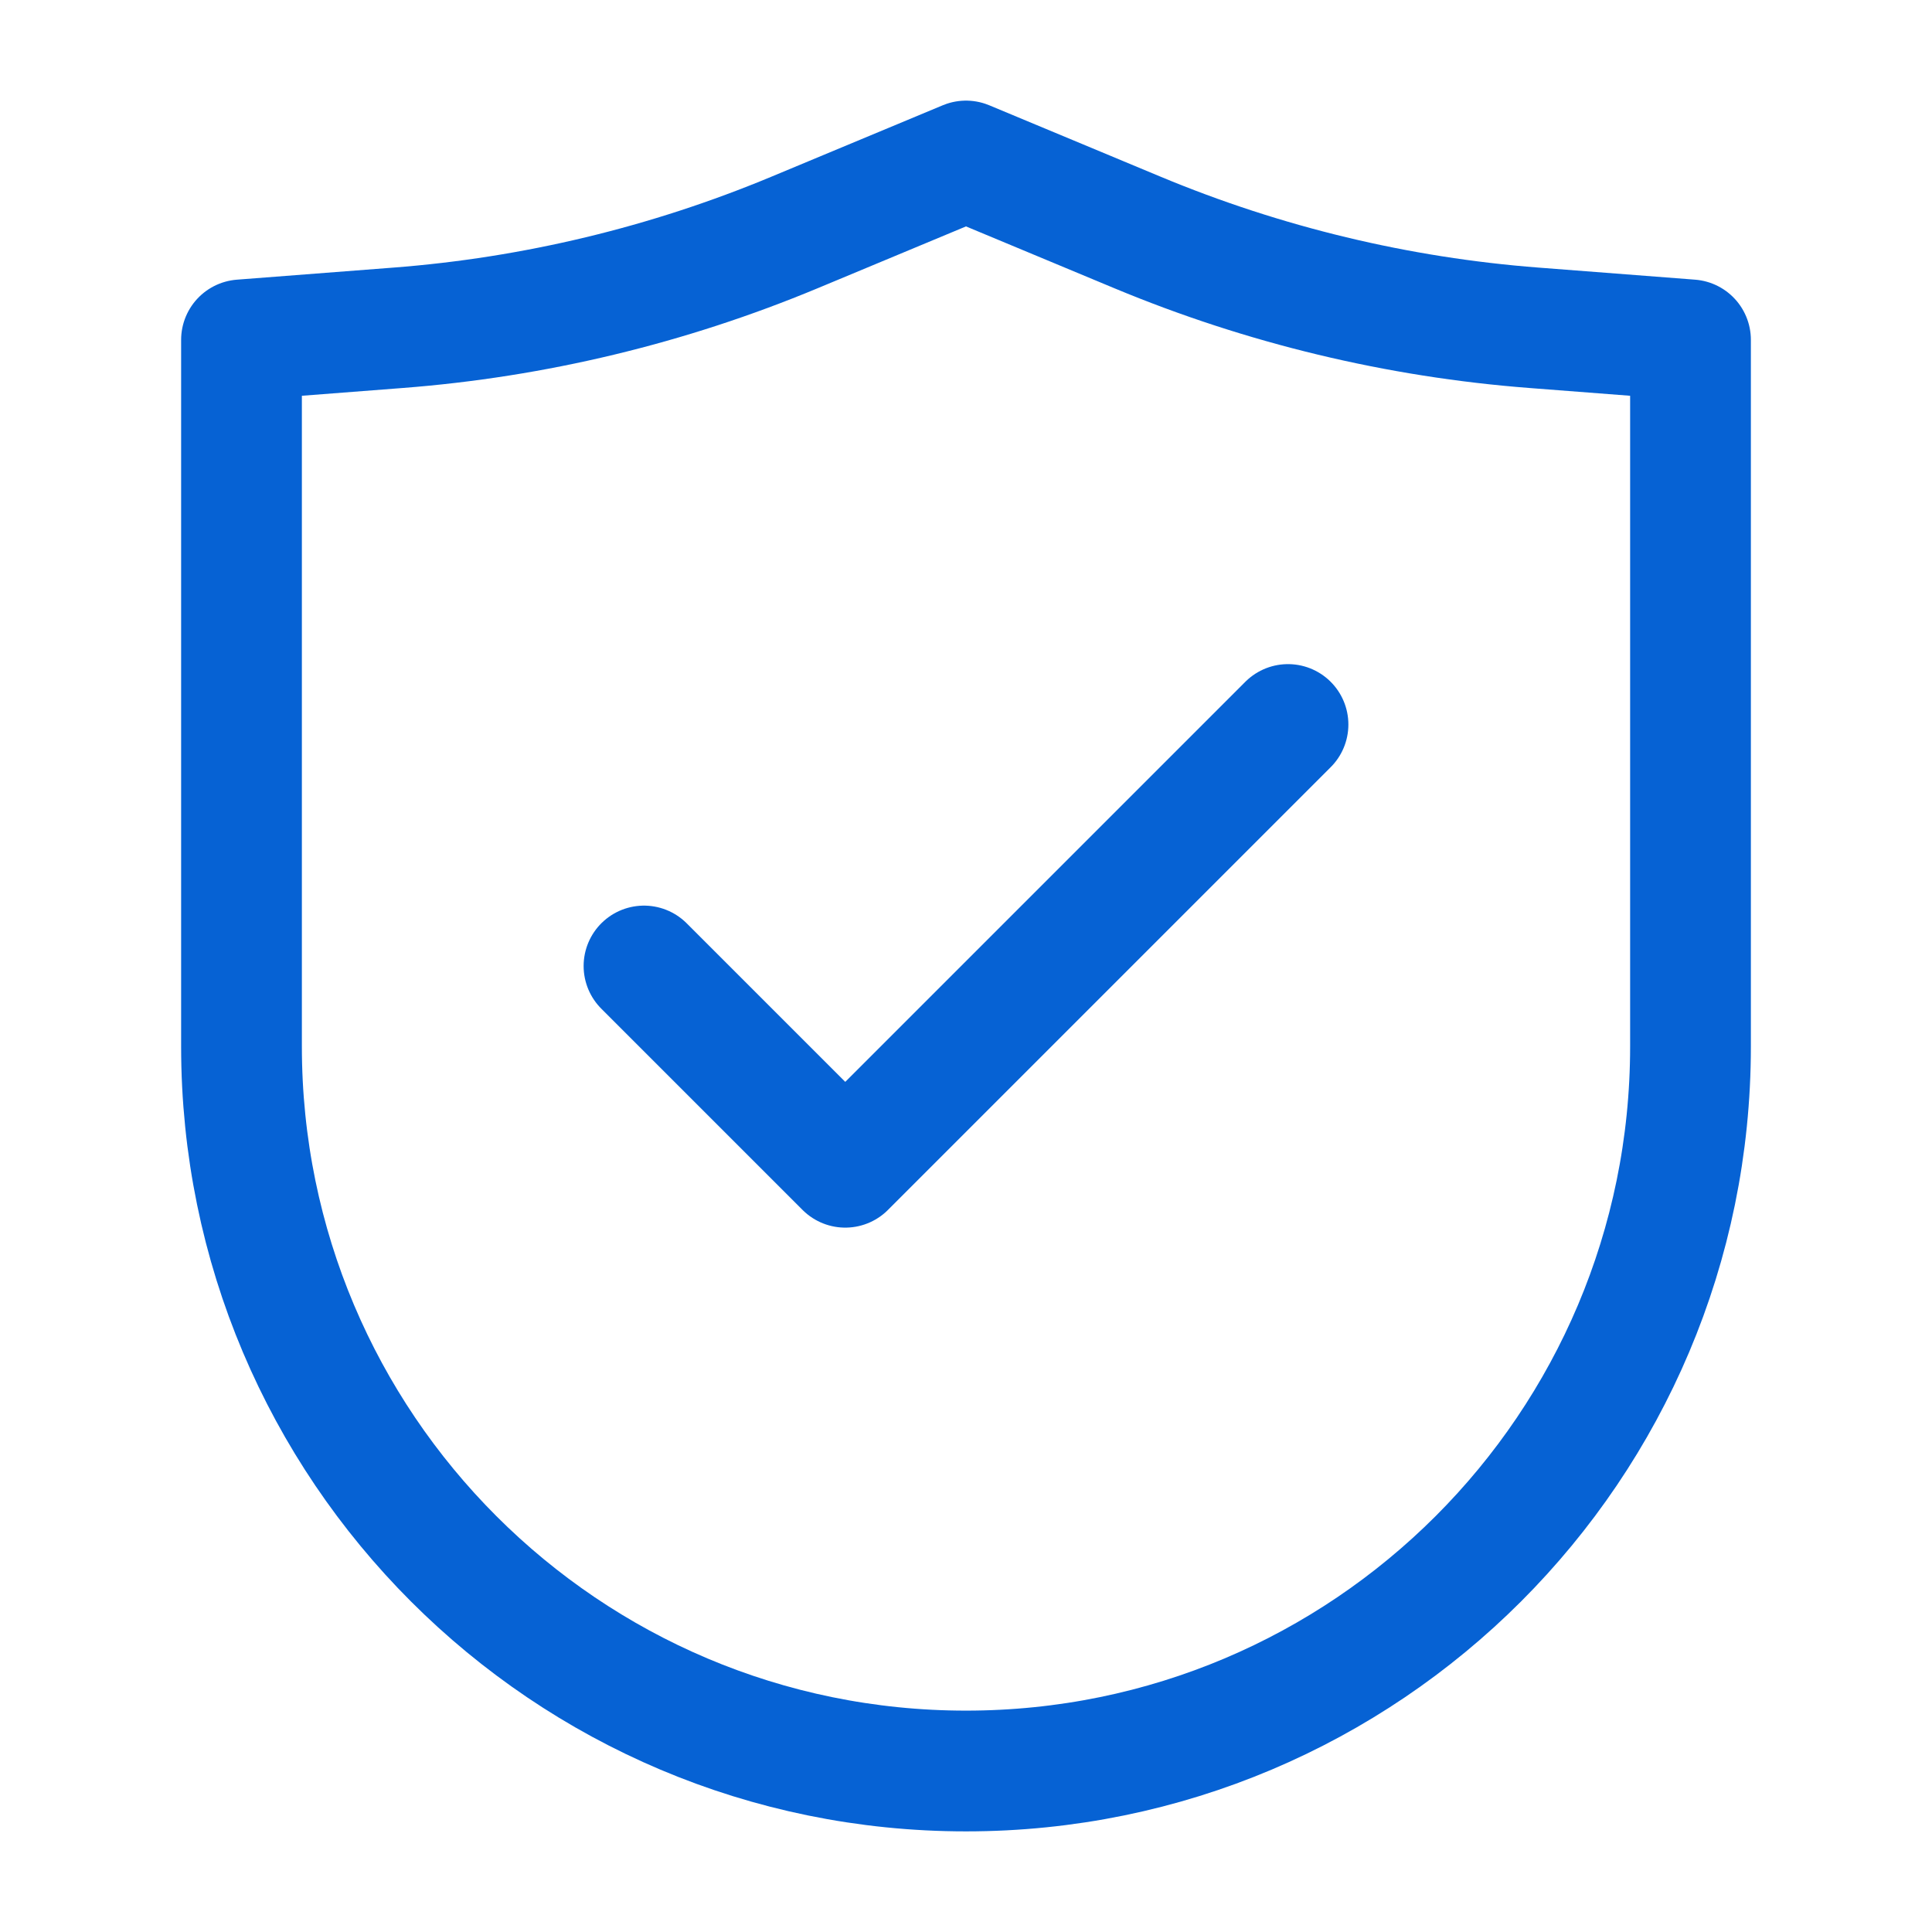
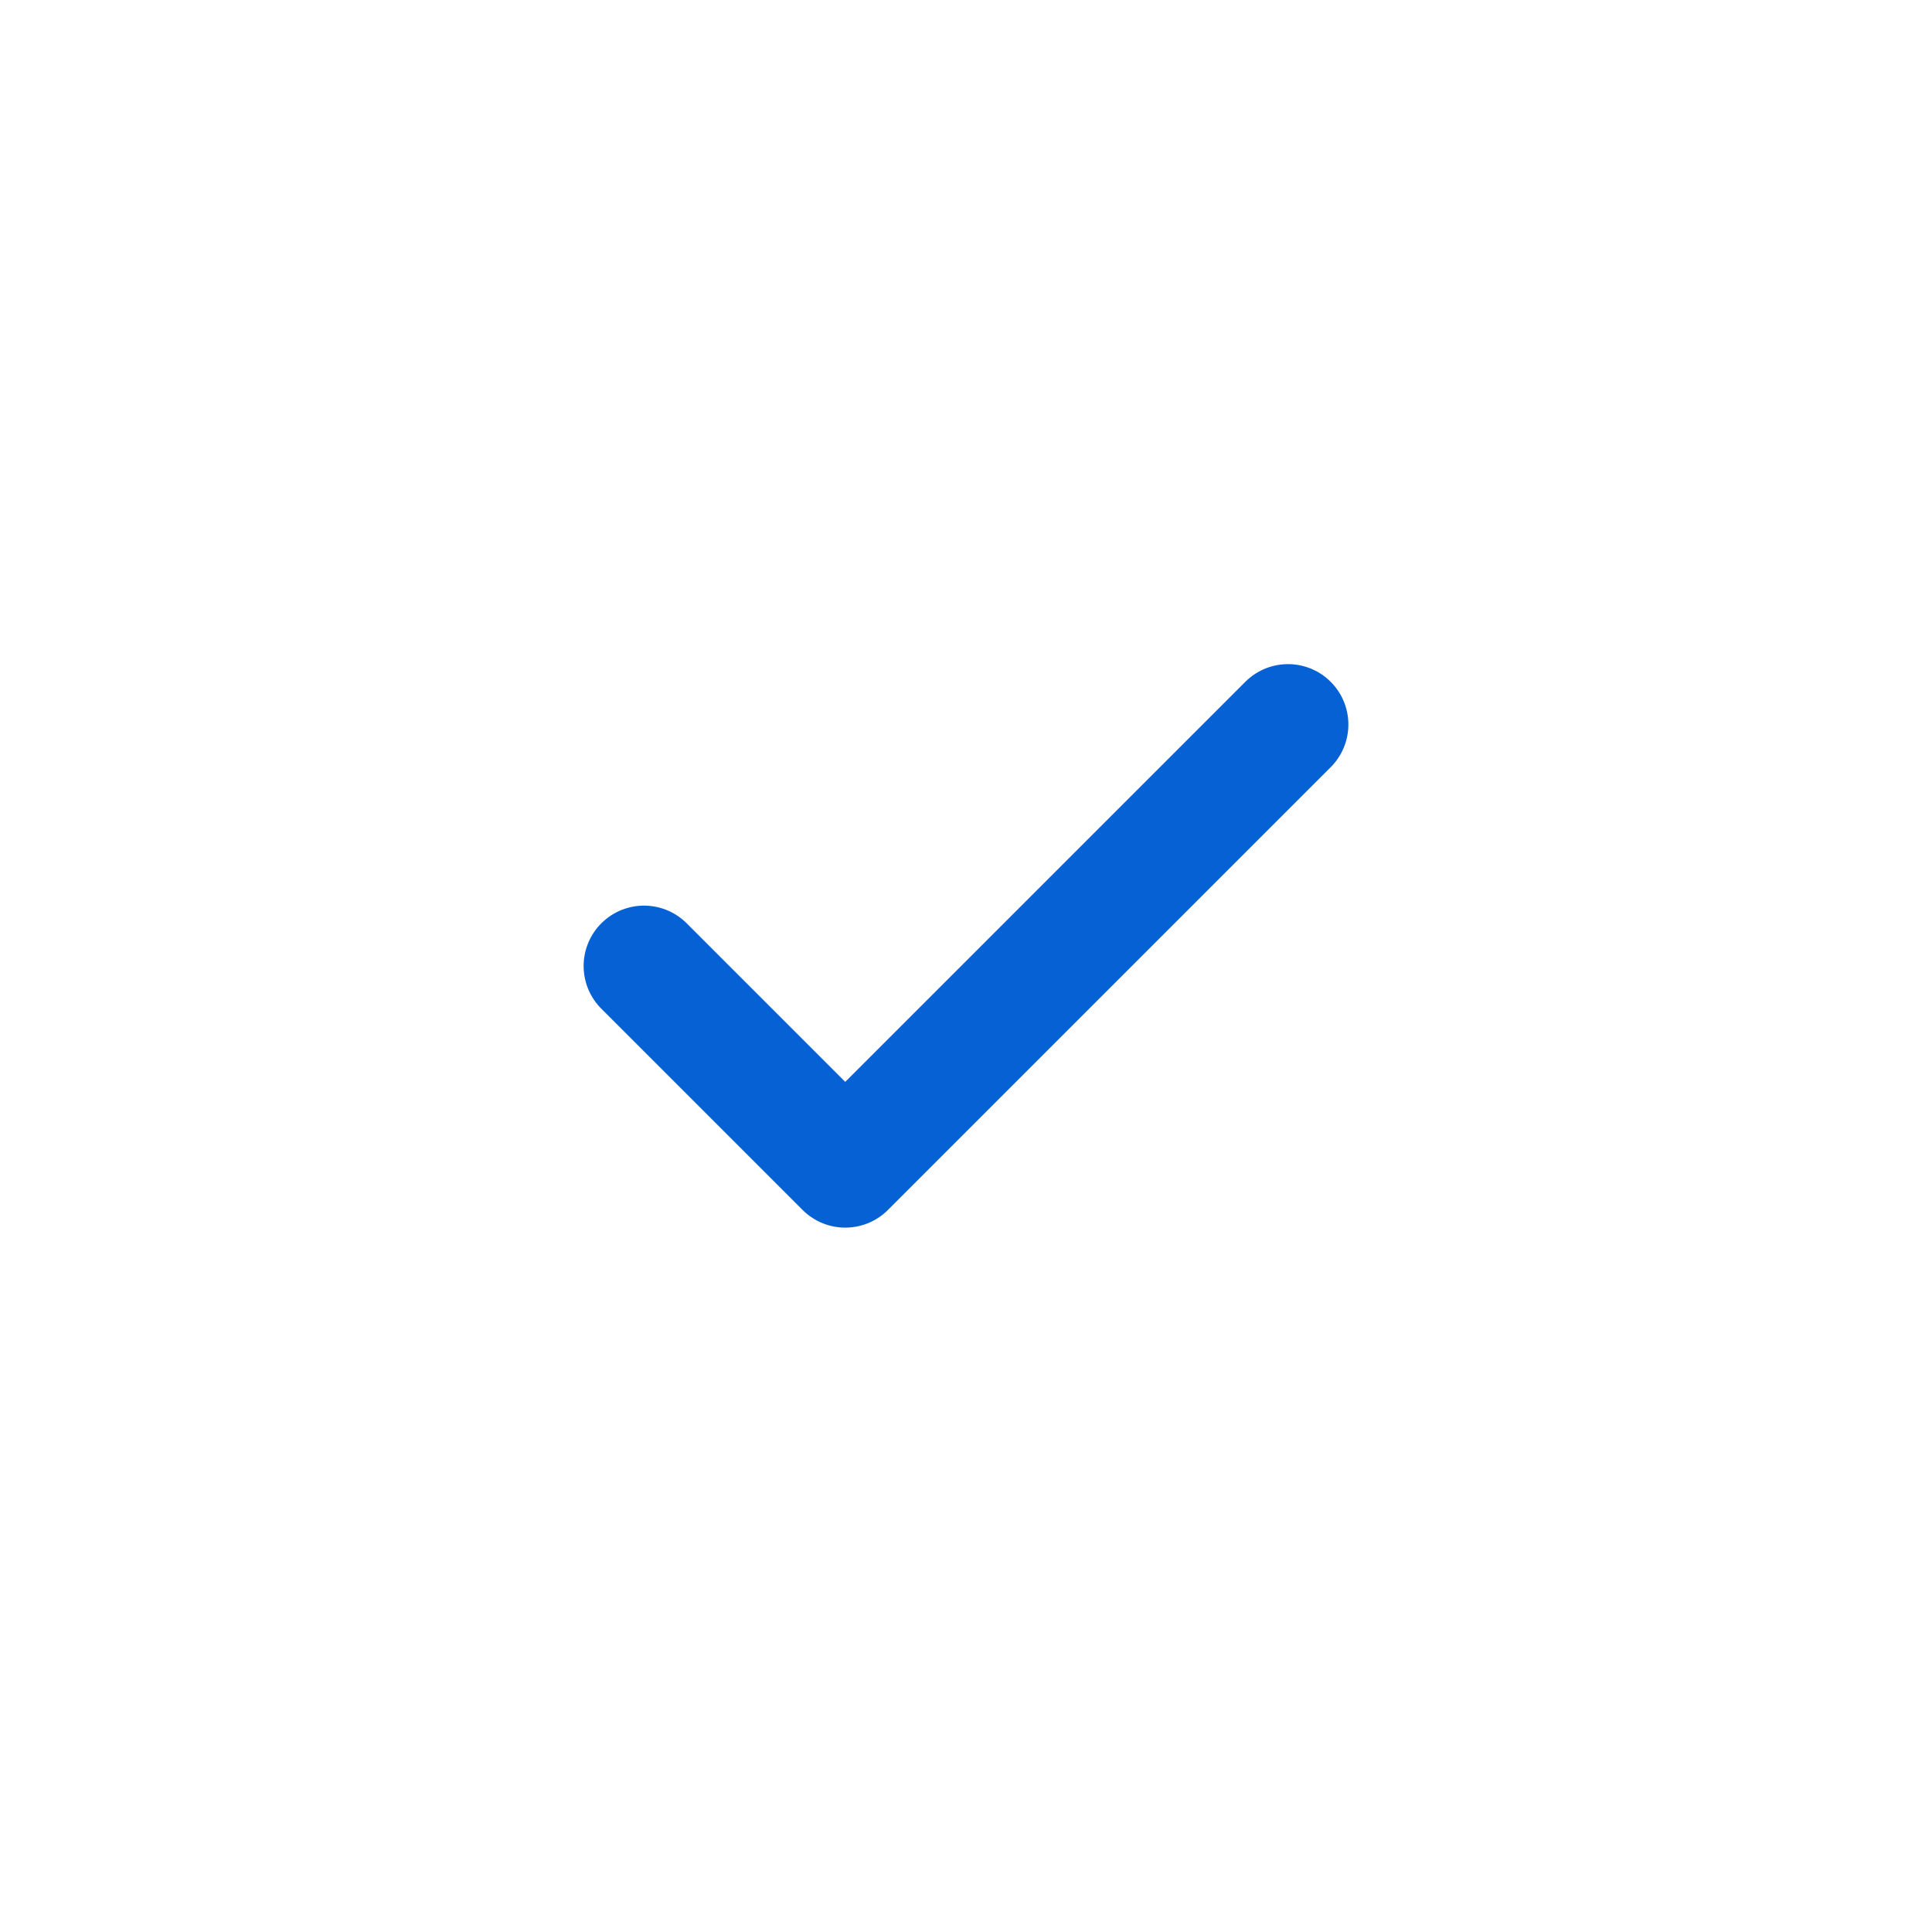
<svg xmlns="http://www.w3.org/2000/svg" width="24" height="24" viewBox="0 0 24 24" fill="none">
-   <path d="M3 13V4.222L4.944 4.072C6.637 3.942 8.299 3.542 9.867 2.889L12 2L14.133 2.889C15.701 3.542 17.363 3.942 19.056 4.072L21 4.222V13C21 17.971 16.971 22 12 22C7.029 22 3 17.971 3 13Z" stroke="#0662D4" stroke-width="1.5" stroke-linecap="round" stroke-linejoin="round" />
  <path d="M8 12L10.5 14.5L16 9" stroke="#0662D4" stroke-width="1.5" stroke-linecap="round" stroke-linejoin="round" />
</svg>